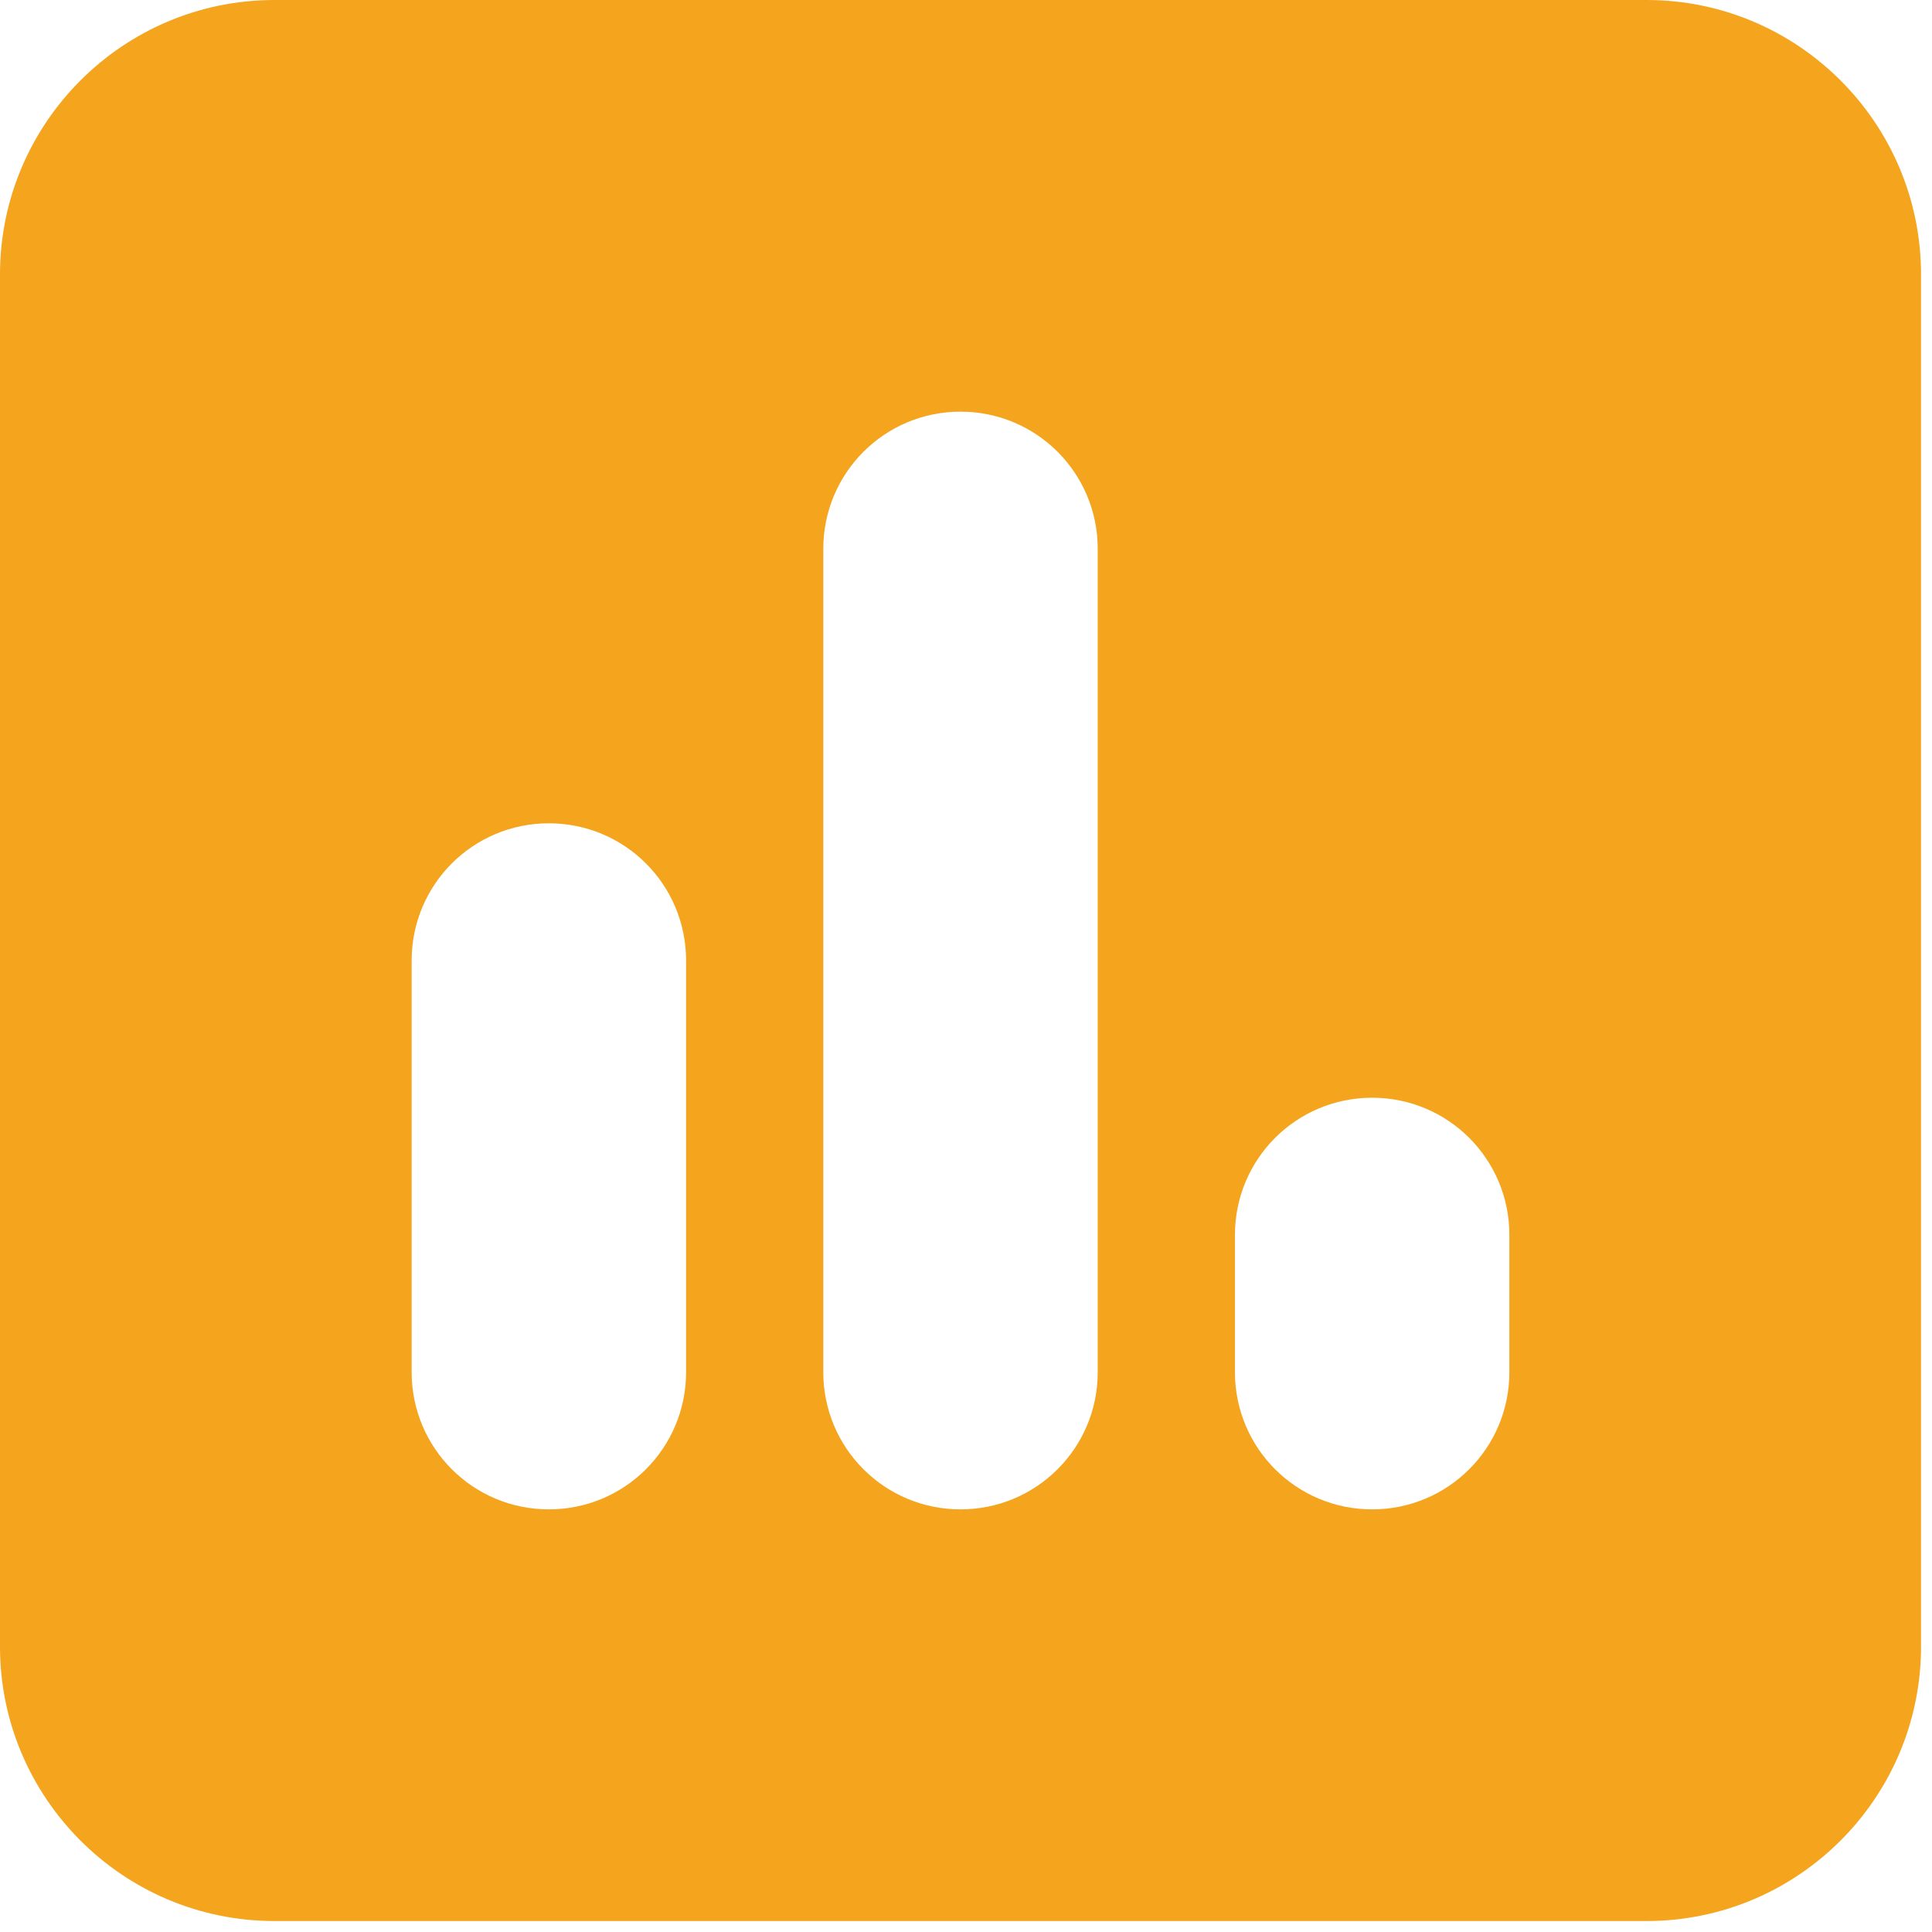
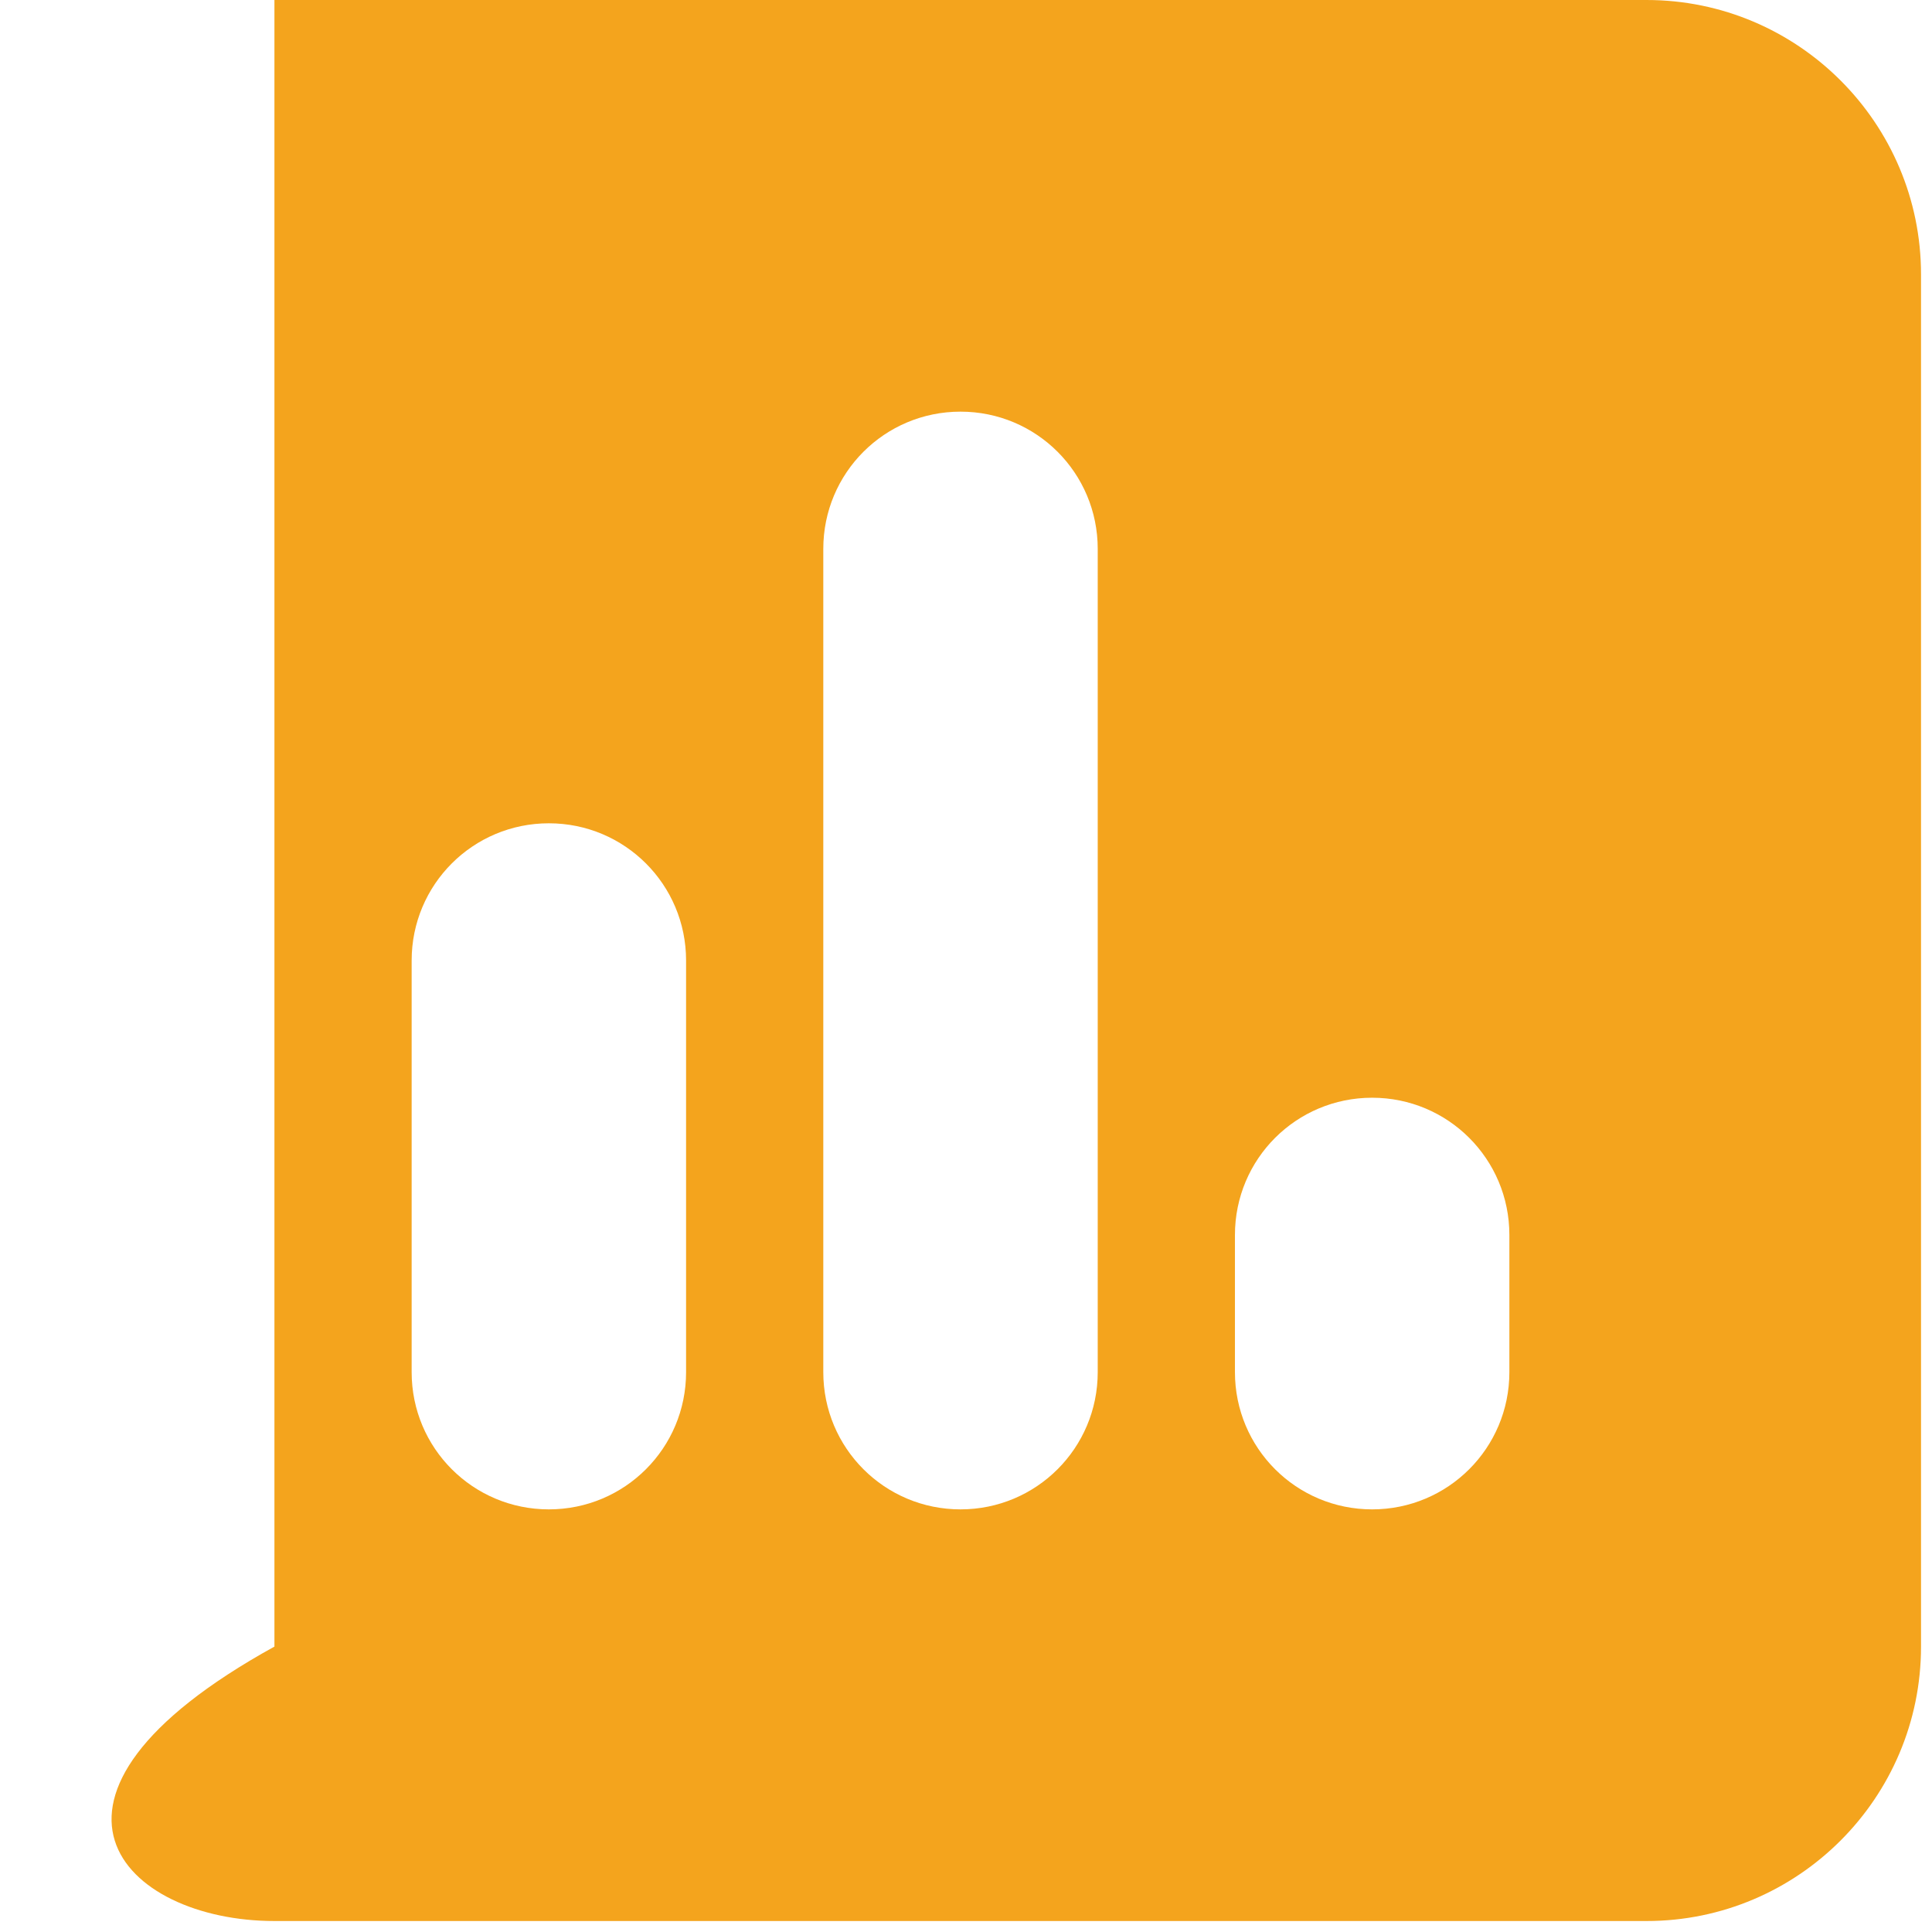
<svg xmlns="http://www.w3.org/2000/svg" width="44" height="44" viewBox="0 0 44 44" fill="none">
-   <path d="M6.25 6.10352e-05C2.803 6.10352e-05 0 2.803 0 6.25V37.5C0 40.947 2.803 43.75 6.25 43.75H37.5C40.947 43.75 43.75 40.947 43.75 37.5V6.25C43.75 2.803 40.947 6.10352e-05 37.5 6.10352e-05H6.25ZM12.5 18.75C14.229 18.75 15.625 20.146 15.625 21.875V31.25C15.625 32.979 14.229 34.375 12.5 34.375C10.771 34.375 9.375 32.979 9.375 31.25V21.875C9.375 20.146 10.771 18.75 12.5 18.75ZM18.75 12.5C18.75 10.771 20.146 9.375 21.875 9.375C23.604 9.375 25 10.771 25 12.5V31.25C25 32.979 23.604 34.375 21.875 34.375C20.146 34.375 18.75 32.979 18.75 31.25V12.5ZM31.25 25C32.978 25 34.375 26.396 34.375 28.125V31.25C34.375 32.979 32.978 34.375 31.25 34.375C29.521 34.375 28.125 32.979 28.125 31.25V28.125C28.125 26.396 29.521 25 31.25 25Z" fill="#F4A41D" />
+   <path d="M6.25 6.10352e-05V37.5C0 40.947 2.803 43.75 6.25 43.75H37.5C40.947 43.75 43.75 40.947 43.75 37.5V6.25C43.75 2.803 40.947 6.10352e-05 37.5 6.10352e-05H6.25ZM12.5 18.75C14.229 18.75 15.625 20.146 15.625 21.875V31.25C15.625 32.979 14.229 34.375 12.5 34.375C10.771 34.375 9.375 32.979 9.375 31.25V21.875C9.375 20.146 10.771 18.75 12.5 18.75ZM18.75 12.5C18.75 10.771 20.146 9.375 21.875 9.375C23.604 9.375 25 10.771 25 12.5V31.25C25 32.979 23.604 34.375 21.875 34.375C20.146 34.375 18.75 32.979 18.75 31.25V12.5ZM31.25 25C32.978 25 34.375 26.396 34.375 28.125V31.25C34.375 32.979 32.978 34.375 31.25 34.375C29.521 34.375 28.125 32.979 28.125 31.25V28.125C28.125 26.396 29.521 25 31.25 25Z" fill="#F4A41D" />
</svg>